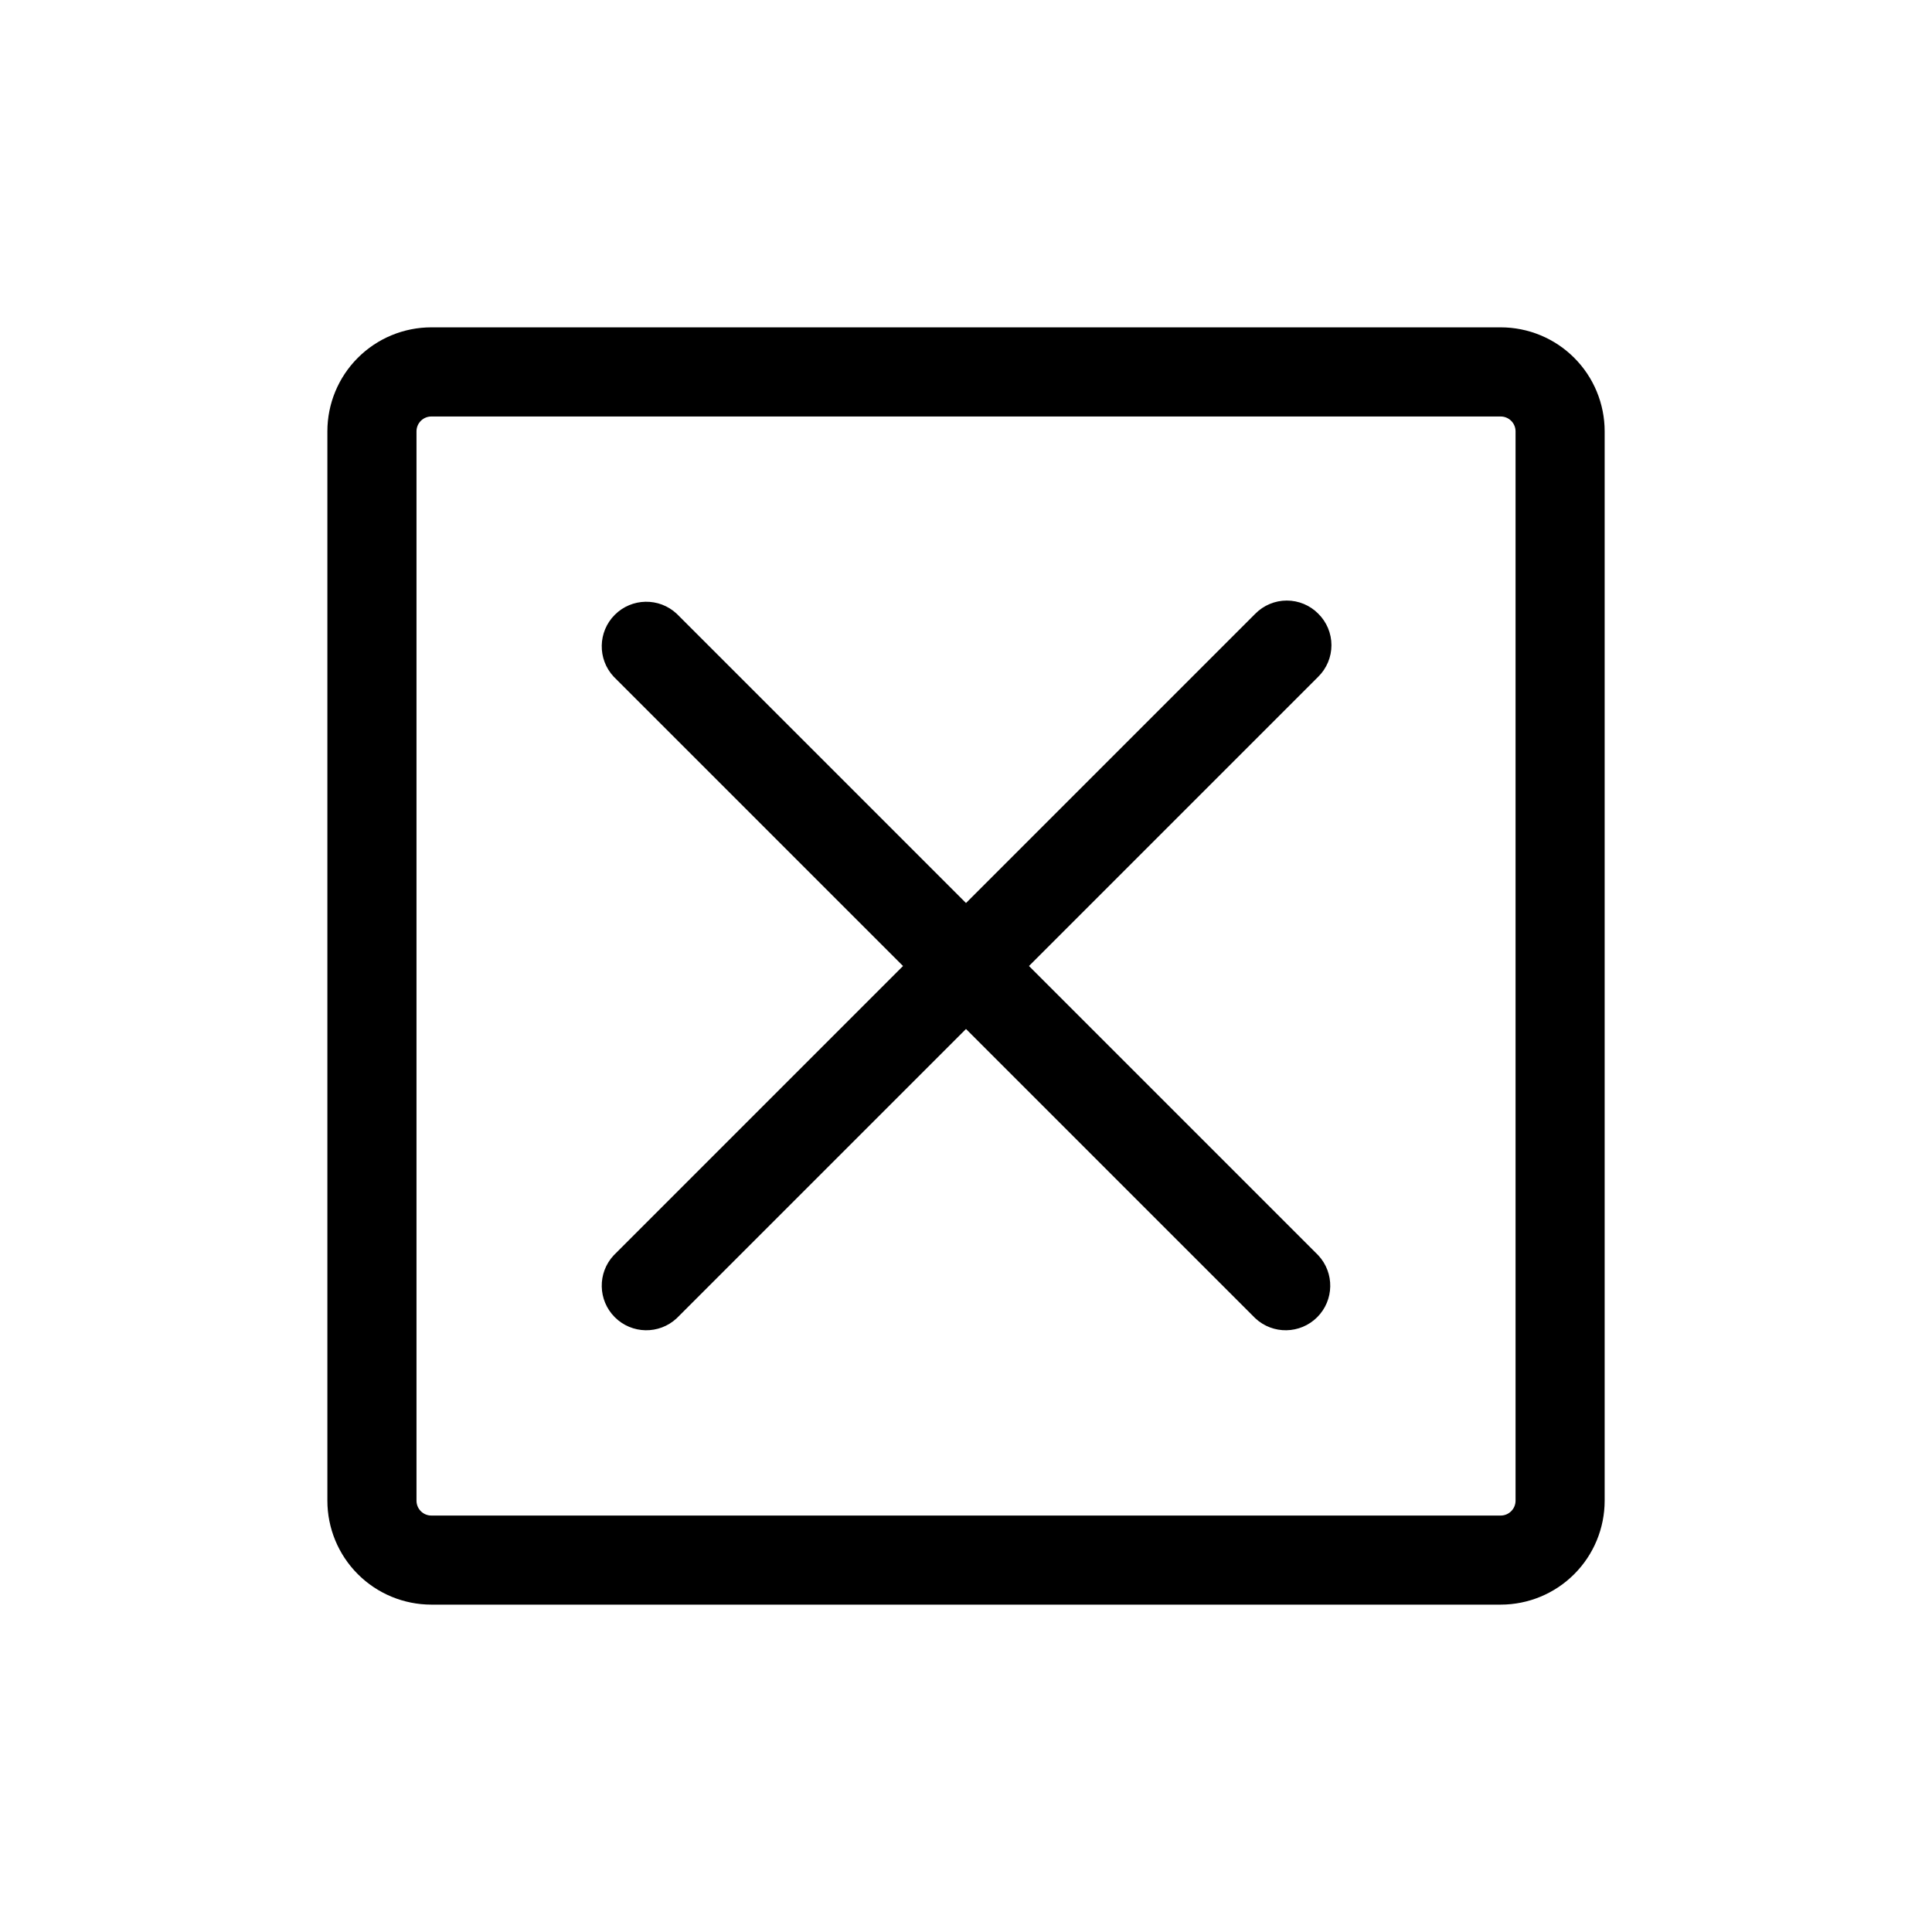
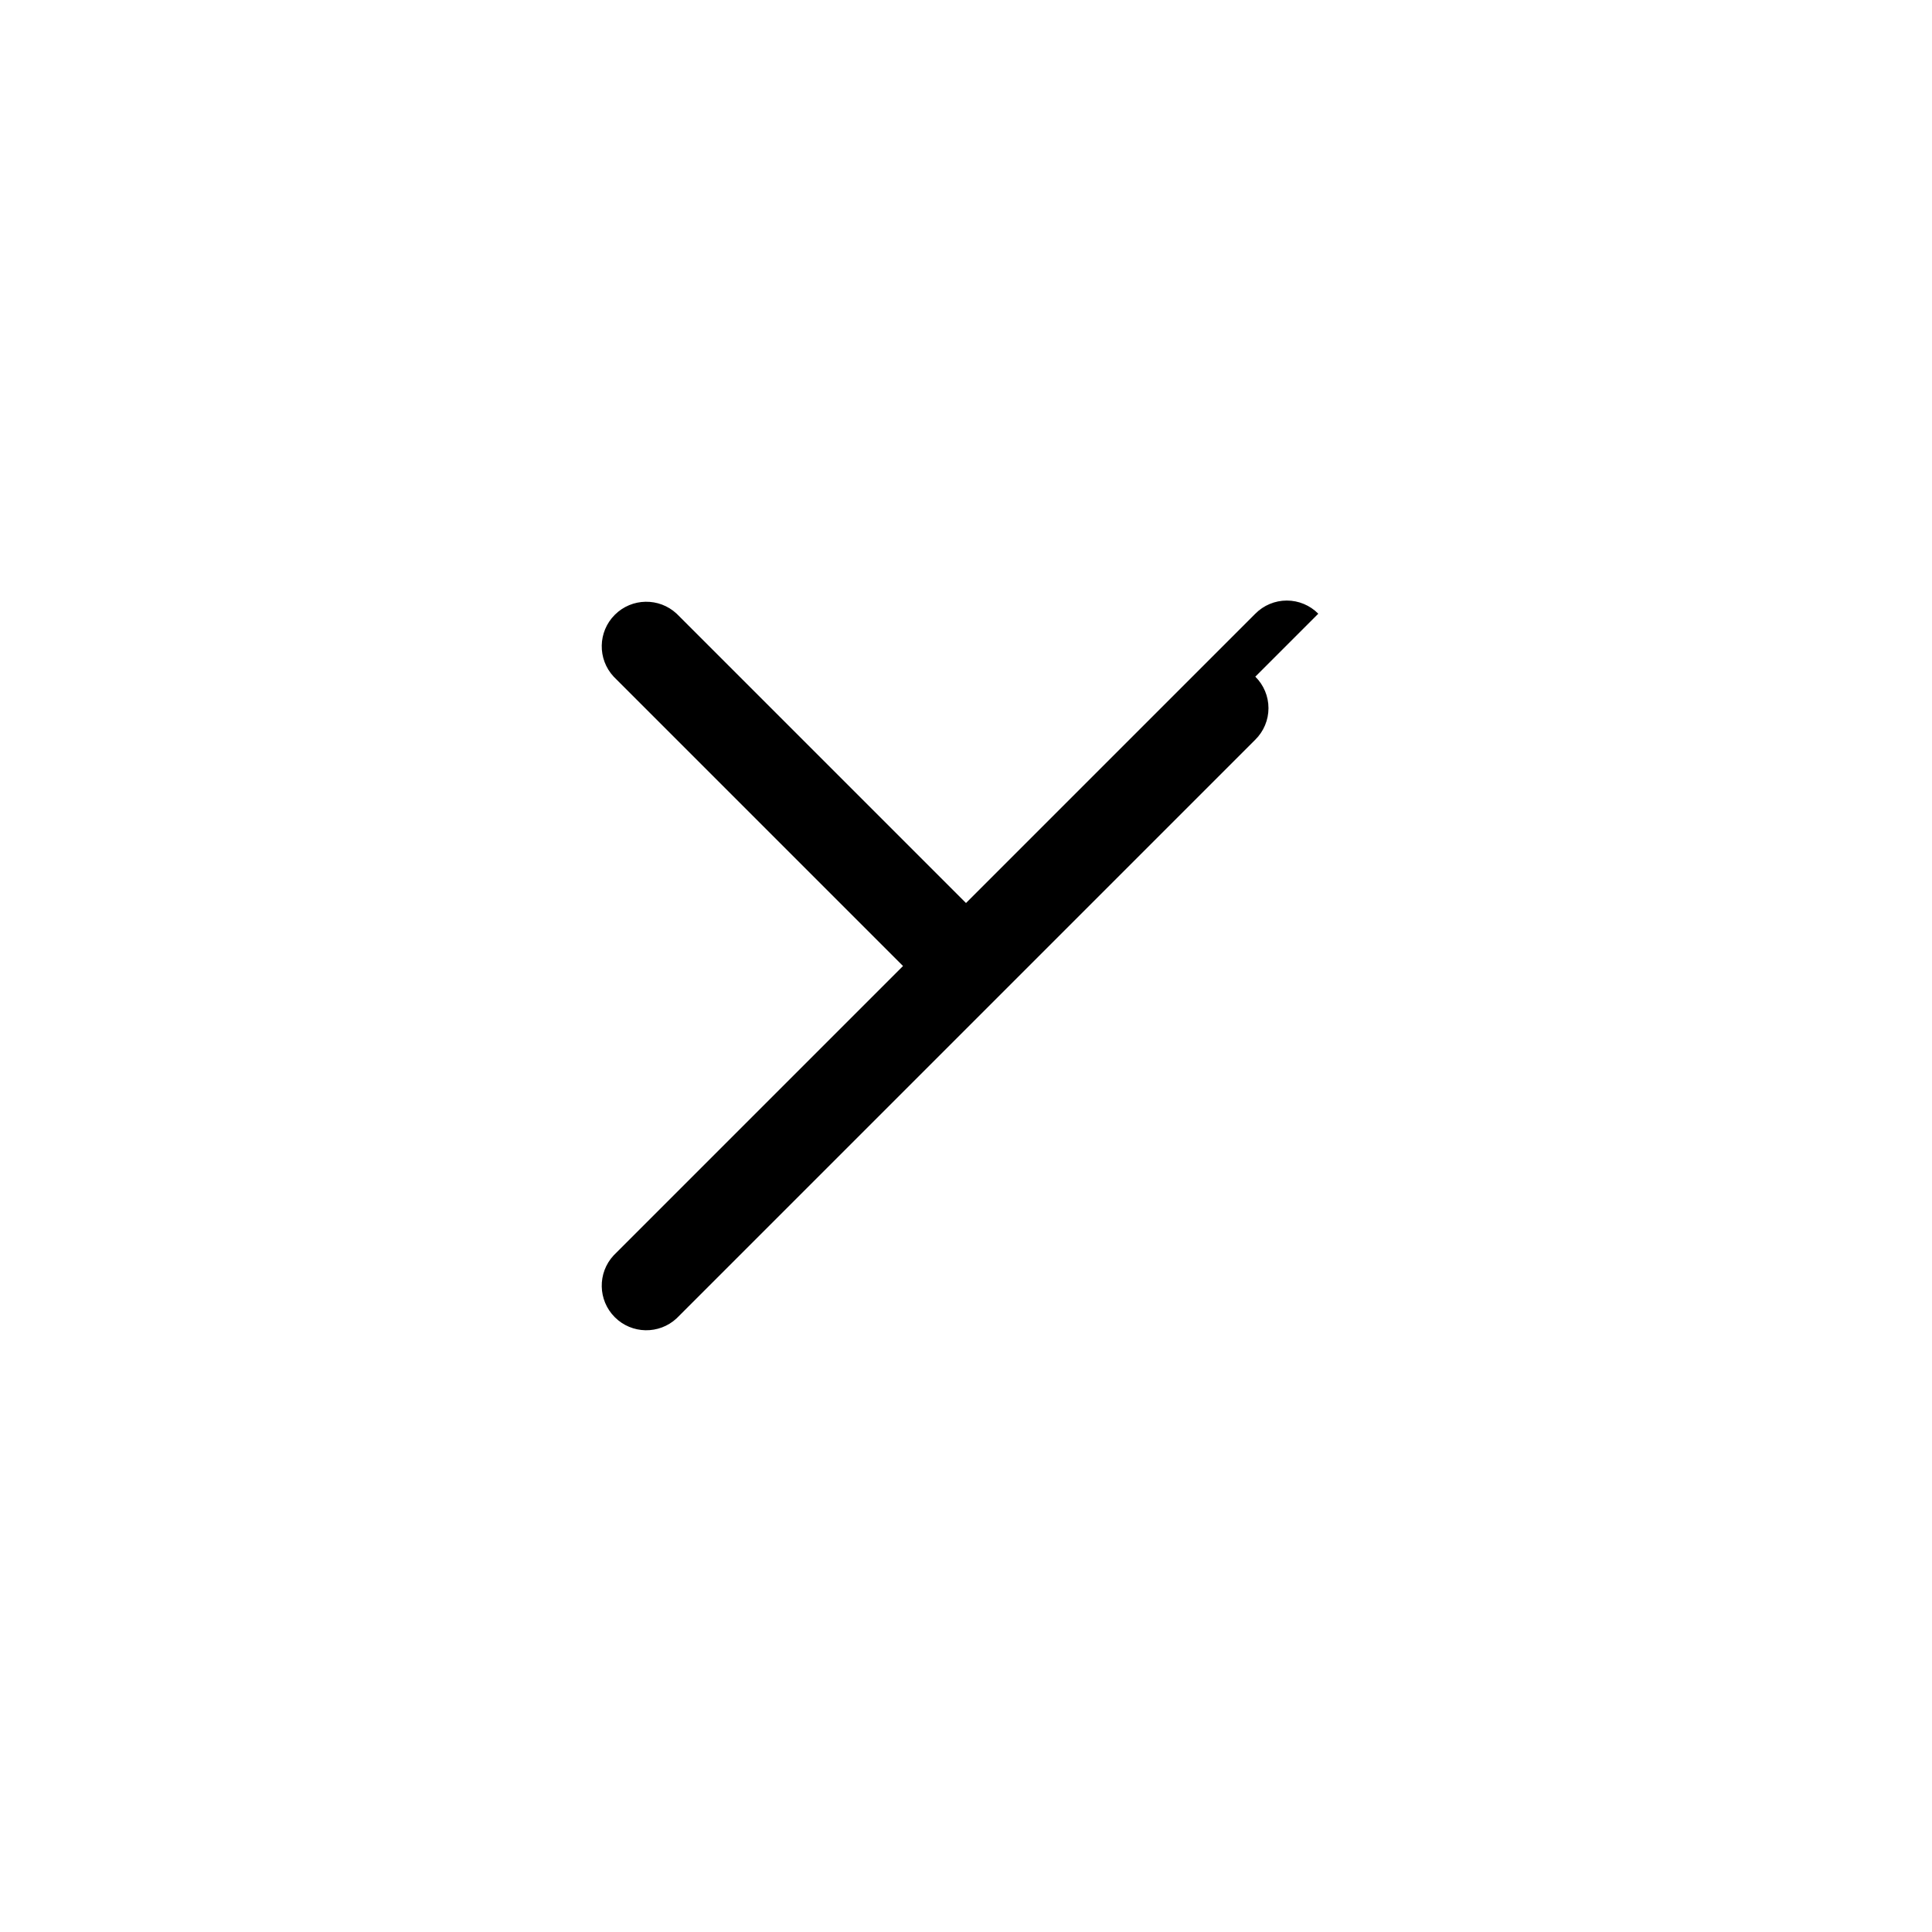
<svg xmlns="http://www.w3.org/2000/svg" fill="#000000" width="800px" height="800px" version="1.1" viewBox="144 144 512 512">
  <g>
-     <path d="m493.36 306.64c-2.203-2.231-5.207-3.488-8.344-3.488s-6.141 1.258-8.344 3.488l-76.672 76.672-76.672-76.672h-0.004c-4.652-4.336-11.902-4.207-16.398 0.289-4.496 4.496-4.625 11.746-0.289 16.398l76.672 76.676-76.672 76.672c-4.336 4.652-4.207 11.902 0.289 16.398 4.496 4.496 11.746 4.625 16.398 0.289l76.676-76.672 76.672 76.672c4.652 4.336 11.902 4.207 16.398-0.289 4.496-4.496 4.625-11.746 0.289-16.398l-76.672-76.672 76.672-76.672v-0.004c2.231-2.203 3.488-5.207 3.488-8.344s-1.258-6.141-3.488-8.344z" />
-     <path d="m541.7 230.75h-283.39c-7.305 0-14.312 2.902-19.48 8.07-5.168 5.168-8.07 12.176-8.07 19.48v283.39c0 7.309 2.902 14.316 8.07 19.48 5.168 5.168 12.176 8.07 19.48 8.07h283.39c7.309 0 14.316-2.902 19.48-8.07 5.168-5.164 8.07-12.172 8.07-19.48v-283.39c0-7.305-2.902-14.312-8.07-19.48-5.164-5.168-12.172-8.07-19.48-8.07zm3.938 310.95c0 1.043-0.418 2.043-1.156 2.781-0.738 0.738-1.738 1.156-2.781 1.156h-283.39c-2.172 0-3.934-1.766-3.934-3.938v-283.39c0-2.172 1.762-3.934 3.934-3.934h283.39c1.043 0 2.043 0.414 2.781 1.152 0.738 0.738 1.156 1.738 1.156 2.781z" />
+     <path d="m493.36 306.64c-2.203-2.231-5.207-3.488-8.344-3.488s-6.141 1.258-8.344 3.488l-76.672 76.672-76.672-76.672h-0.004c-4.652-4.336-11.902-4.207-16.398 0.289-4.496 4.496-4.625 11.746-0.289 16.398l76.672 76.676-76.672 76.672c-4.336 4.652-4.207 11.902 0.289 16.398 4.496 4.496 11.746 4.625 16.398 0.289l76.676-76.672 76.672 76.672l-76.672-76.672 76.672-76.672v-0.004c2.231-2.203 3.488-5.207 3.488-8.344s-1.258-6.141-3.488-8.344z" />
  </g>
</svg>